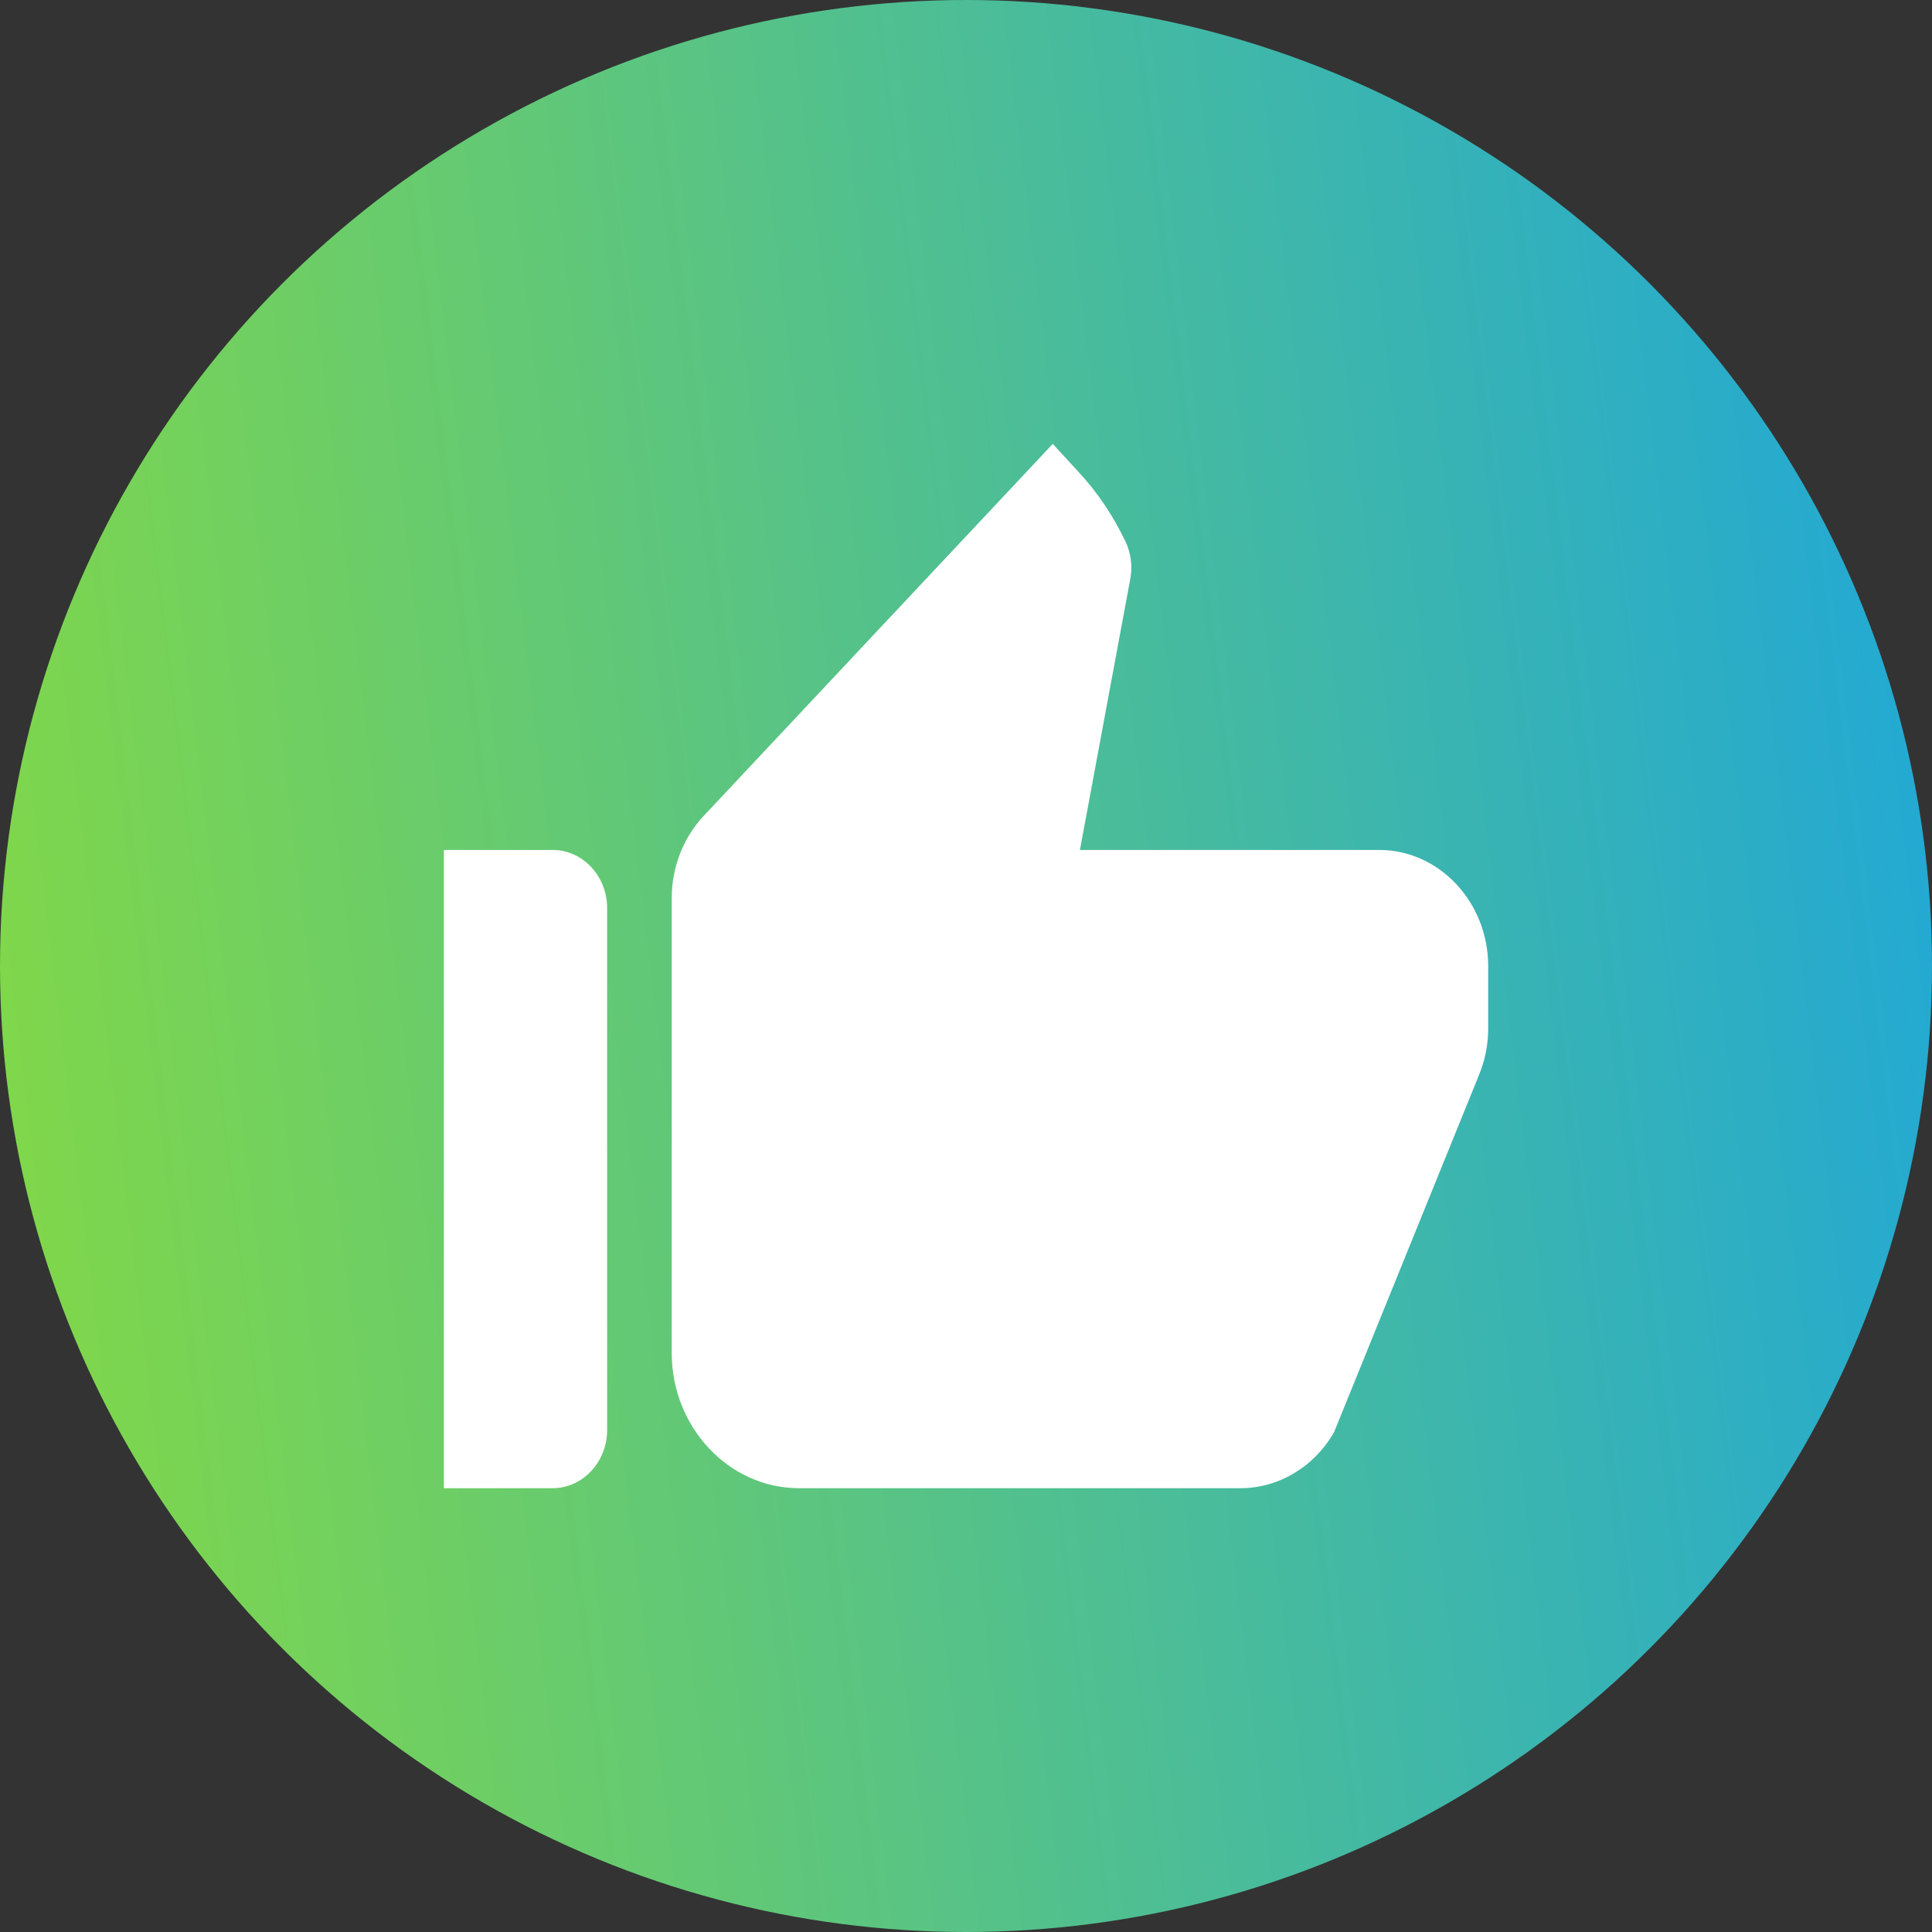
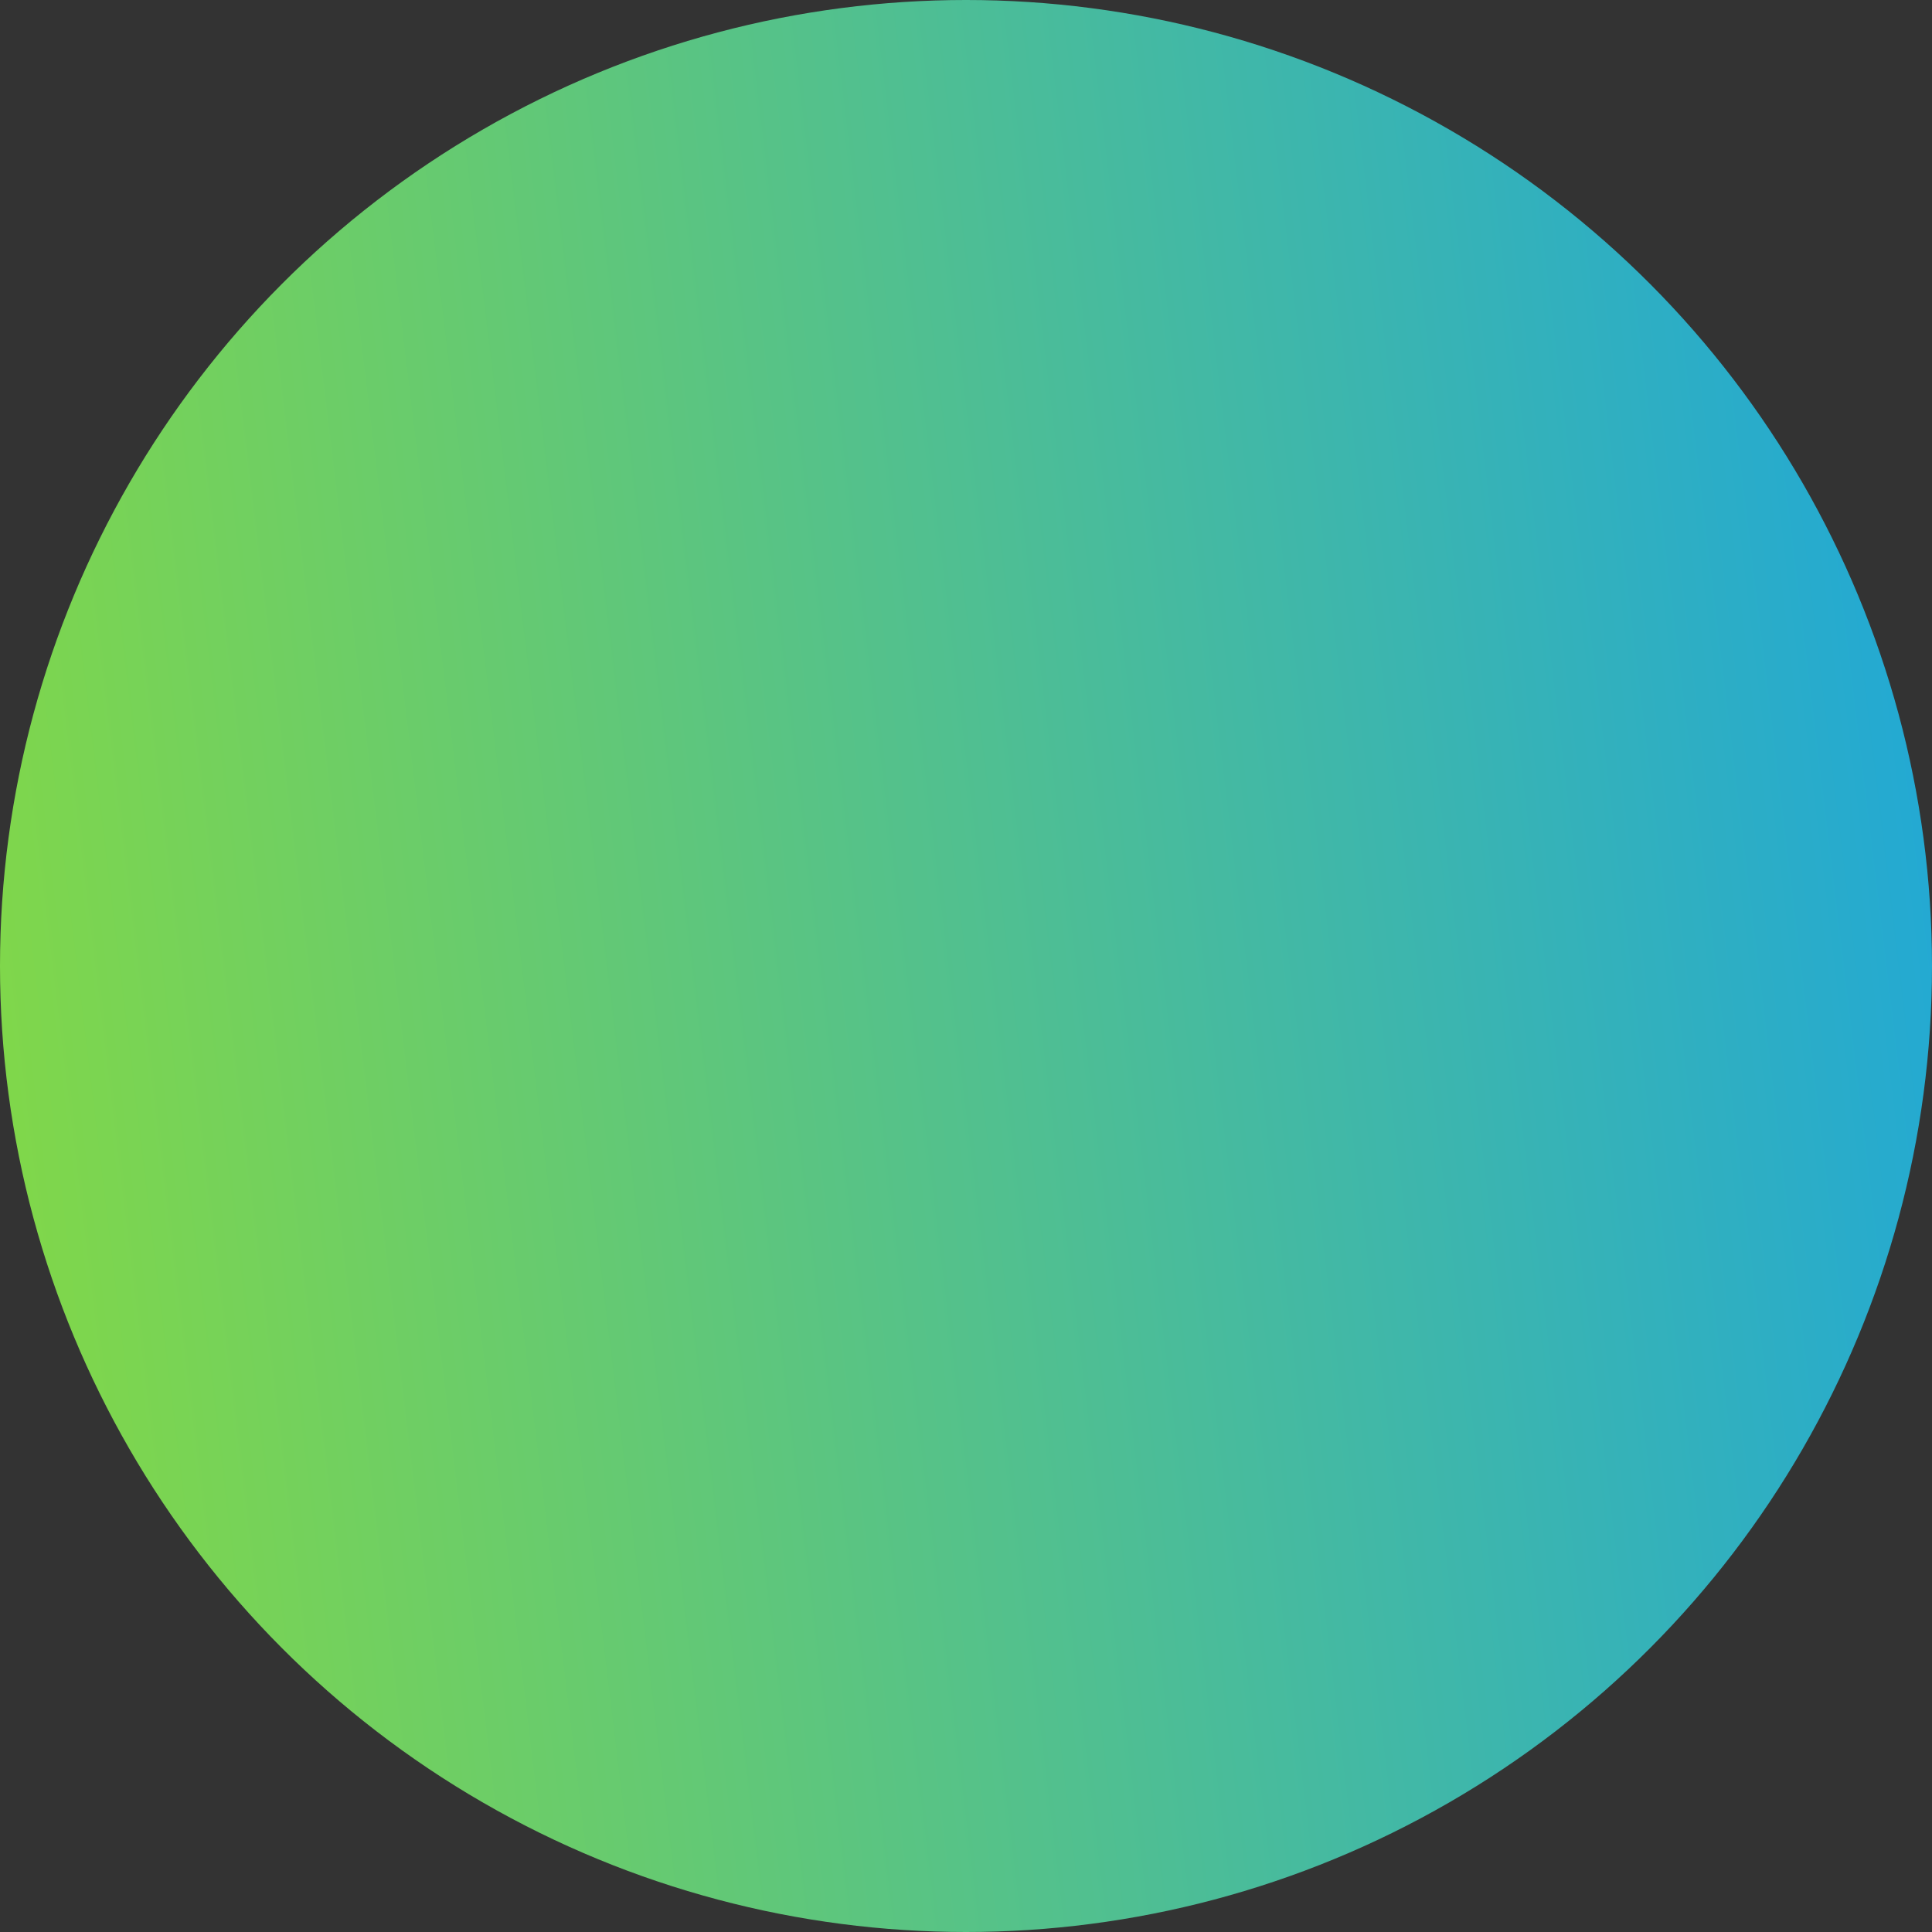
<svg xmlns="http://www.w3.org/2000/svg" width="32" height="32" viewBox="0 0 32 32" fill="none">
  <rect x="0" y="0" width="32" height="32" fill="#333333" stroke="none" />
  <circle cx="16" cy="16" r="16" fill="url(#paint0_linear_495_34857)" />
-   <path d="M7.352 24.649H9.155C9.65 24.649 10.056 24.216 10.056 23.688V15.039C10.056 14.511 9.65 14.078 9.155 14.078H7.352V24.649ZM24.496 17.807C24.595 17.567 24.649 17.307 24.649 17.038V16C24.649 14.943 23.837 14.078 22.846 14.078H17.887L18.717 9.61C18.762 9.398 18.735 9.168 18.645 8.976C18.437 8.543 18.176 8.149 17.851 7.803L17.437 7.352L11.658 13.511C11.315 13.877 11.126 14.367 11.126 14.876V22.41C11.126 23.64 12.072 24.649 13.235 24.649H20.547C21.178 24.649 21.773 24.293 22.098 23.717L24.496 17.807Z" fill="white" />
  <defs>
    <linearGradient id="paint0_linear_495_34857" x1="32" y1="1.723" x2="-18.836" y2="7.863" gradientUnits="userSpaceOnUse">
      <stop stop-color="#1FA7D9" />
      <stop offset="1" stop-color="#B2F000" />
    </linearGradient>
  </defs>
</svg>